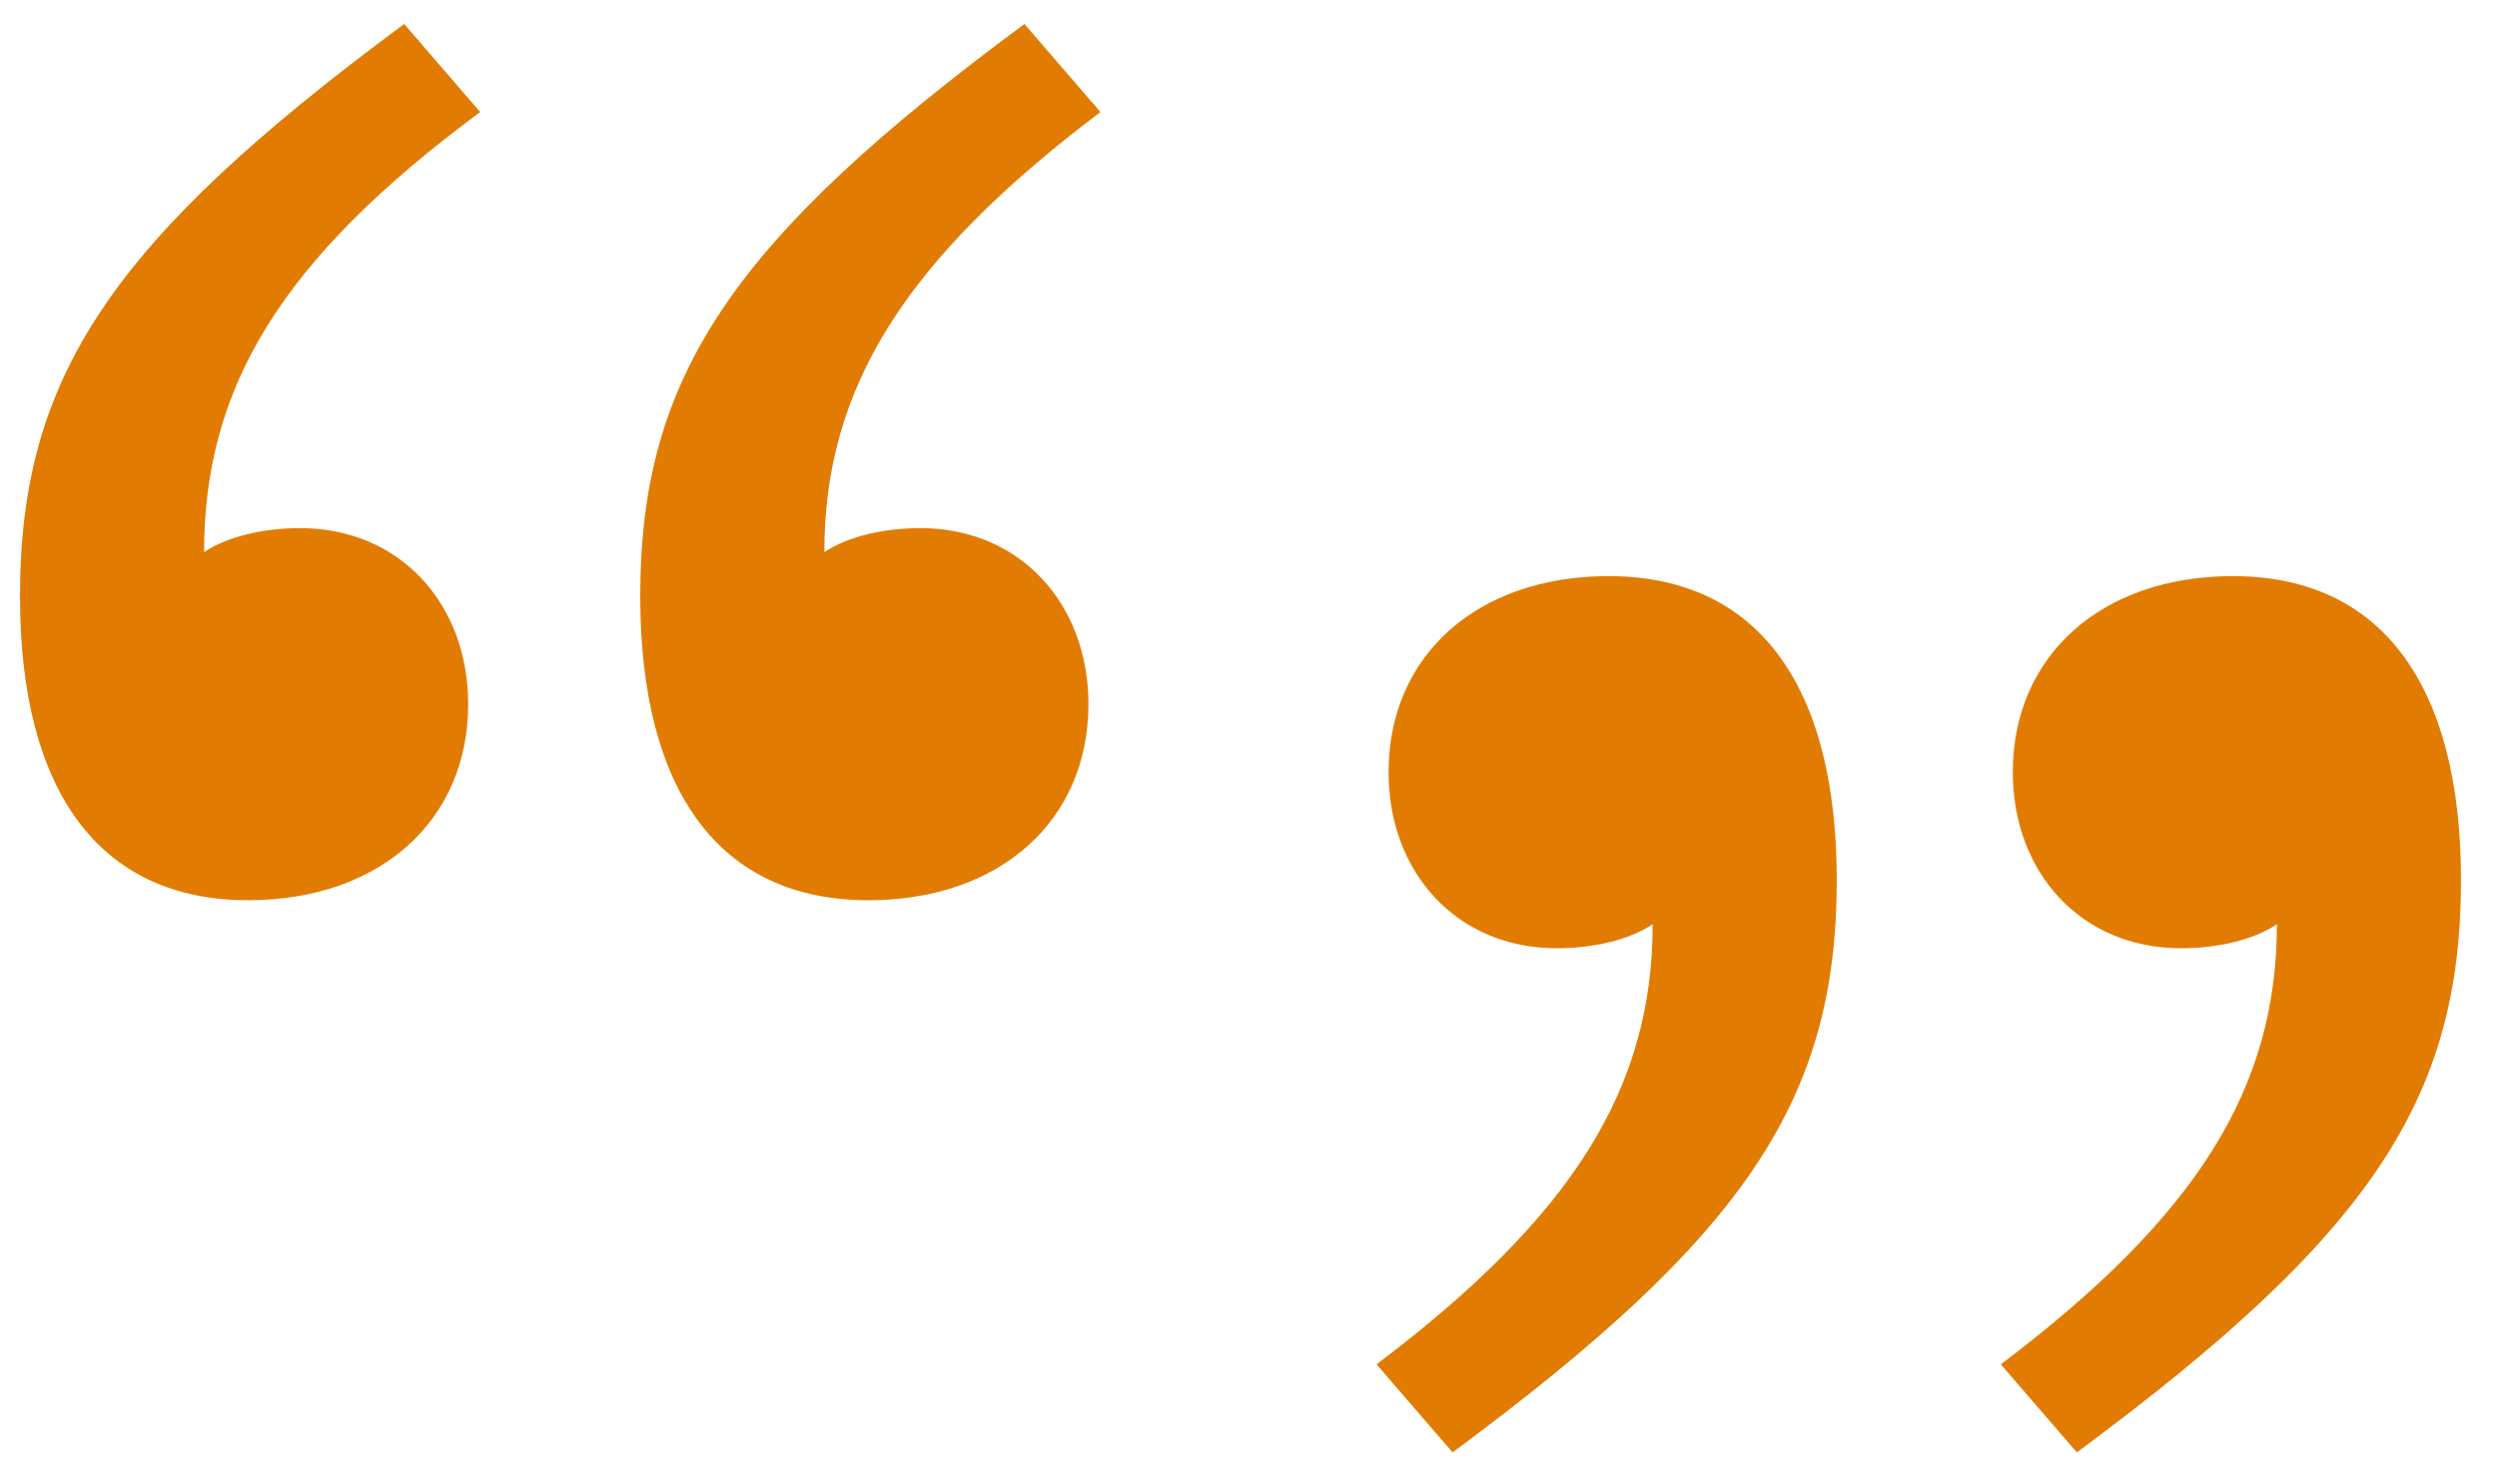
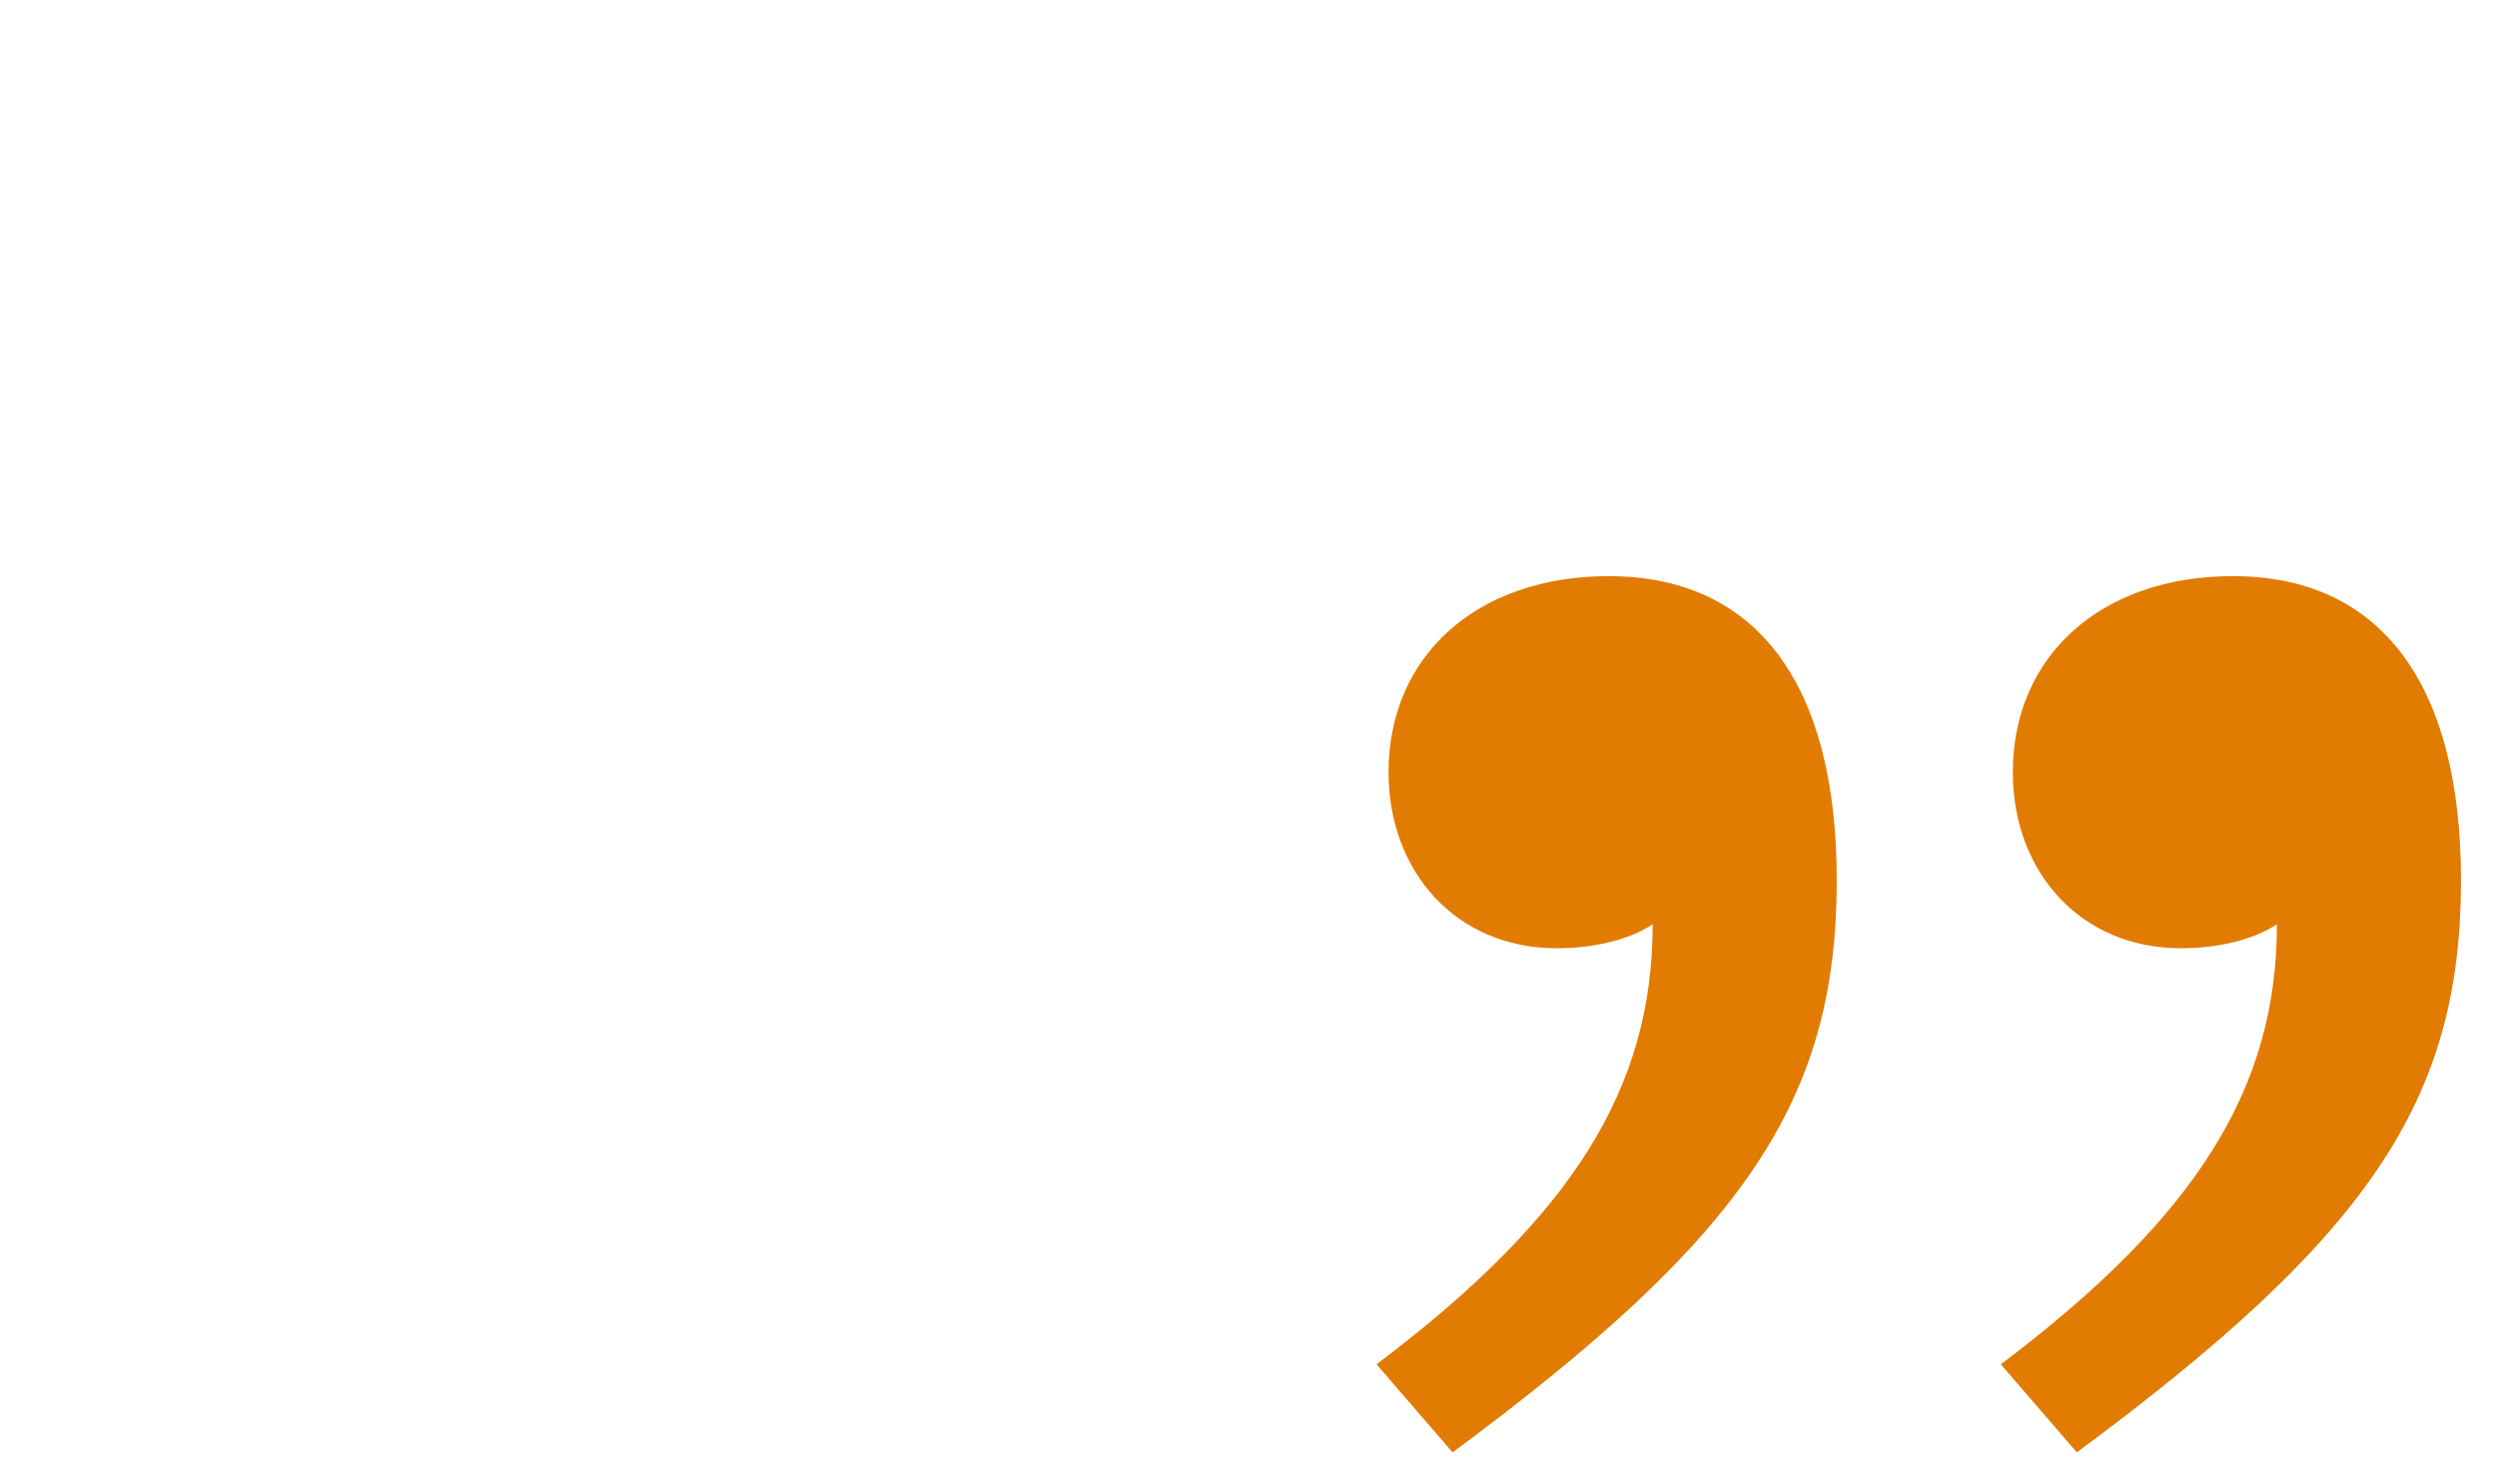
<svg xmlns="http://www.w3.org/2000/svg" enable-background="new 0 0 62.4 37.1" viewBox="0 0 62.4 37.1">
  <g fill="#e27b01">
-     <path d="m12 2.8c-5 3.7-6.9 6.9-6.9 11 .6-.4 1.5-.6 2.4-.6 2.5 0 4.2 1.9 4.2 4.4 0 2.9-2.2 4.9-5.5 4.9-3.7 0-5.7-2.7-5.7-7.6 0-5.5 2.3-8.9 9.6-14.3zm15.5 0c-4.9 3.7-6.9 6.9-6.9 11 .6-.4 1.5-.6 2.4-.6 2.5 0 4.2 1.9 4.2 4.4 0 2.9-2.2 4.9-5.5 4.9-3.7 0-5.7-2.7-5.7-7.6 0-5.5 2.3-8.9 9.6-14.3z" />
-     <path d="m50 34.1c4.9-3.7 6.9-6.9 6.9-11-.6.4-1.5.6-2.4.6-2.5 0-4.2-1.9-4.2-4.4 0-2.9 2.2-4.9 5.5-4.9 3.7 0 5.7 2.7 5.7 7.6 0 5.5-2.3 8.9-9.6 14.3zm-15.6 0c4.9-3.7 6.9-6.9 6.9-11-.6.4-1.5.6-2.4.6-2.5 0-4.2-1.9-4.2-4.4 0-2.9 2.2-4.9 5.5-4.9 3.7 0 5.7 2.7 5.7 7.6 0 5.5-2.3 8.9-9.6 14.3z" />
+     <path d="m50 34.1c4.9-3.7 6.9-6.9 6.9-11-.6.4-1.5.6-2.4.6-2.5 0-4.2-1.9-4.2-4.4 0-2.9 2.2-4.9 5.5-4.9 3.7 0 5.7 2.7 5.7 7.6 0 5.5-2.3 8.9-9.6 14.3zm-15.6 0c4.9-3.7 6.9-6.9 6.9-11-.6.4-1.5.6-2.4.6-2.5 0-4.2-1.9-4.2-4.4 0-2.9 2.2-4.9 5.5-4.9 3.7 0 5.7 2.7 5.7 7.6 0 5.5-2.3 8.9-9.6 14.3" />
  </g>
</svg>